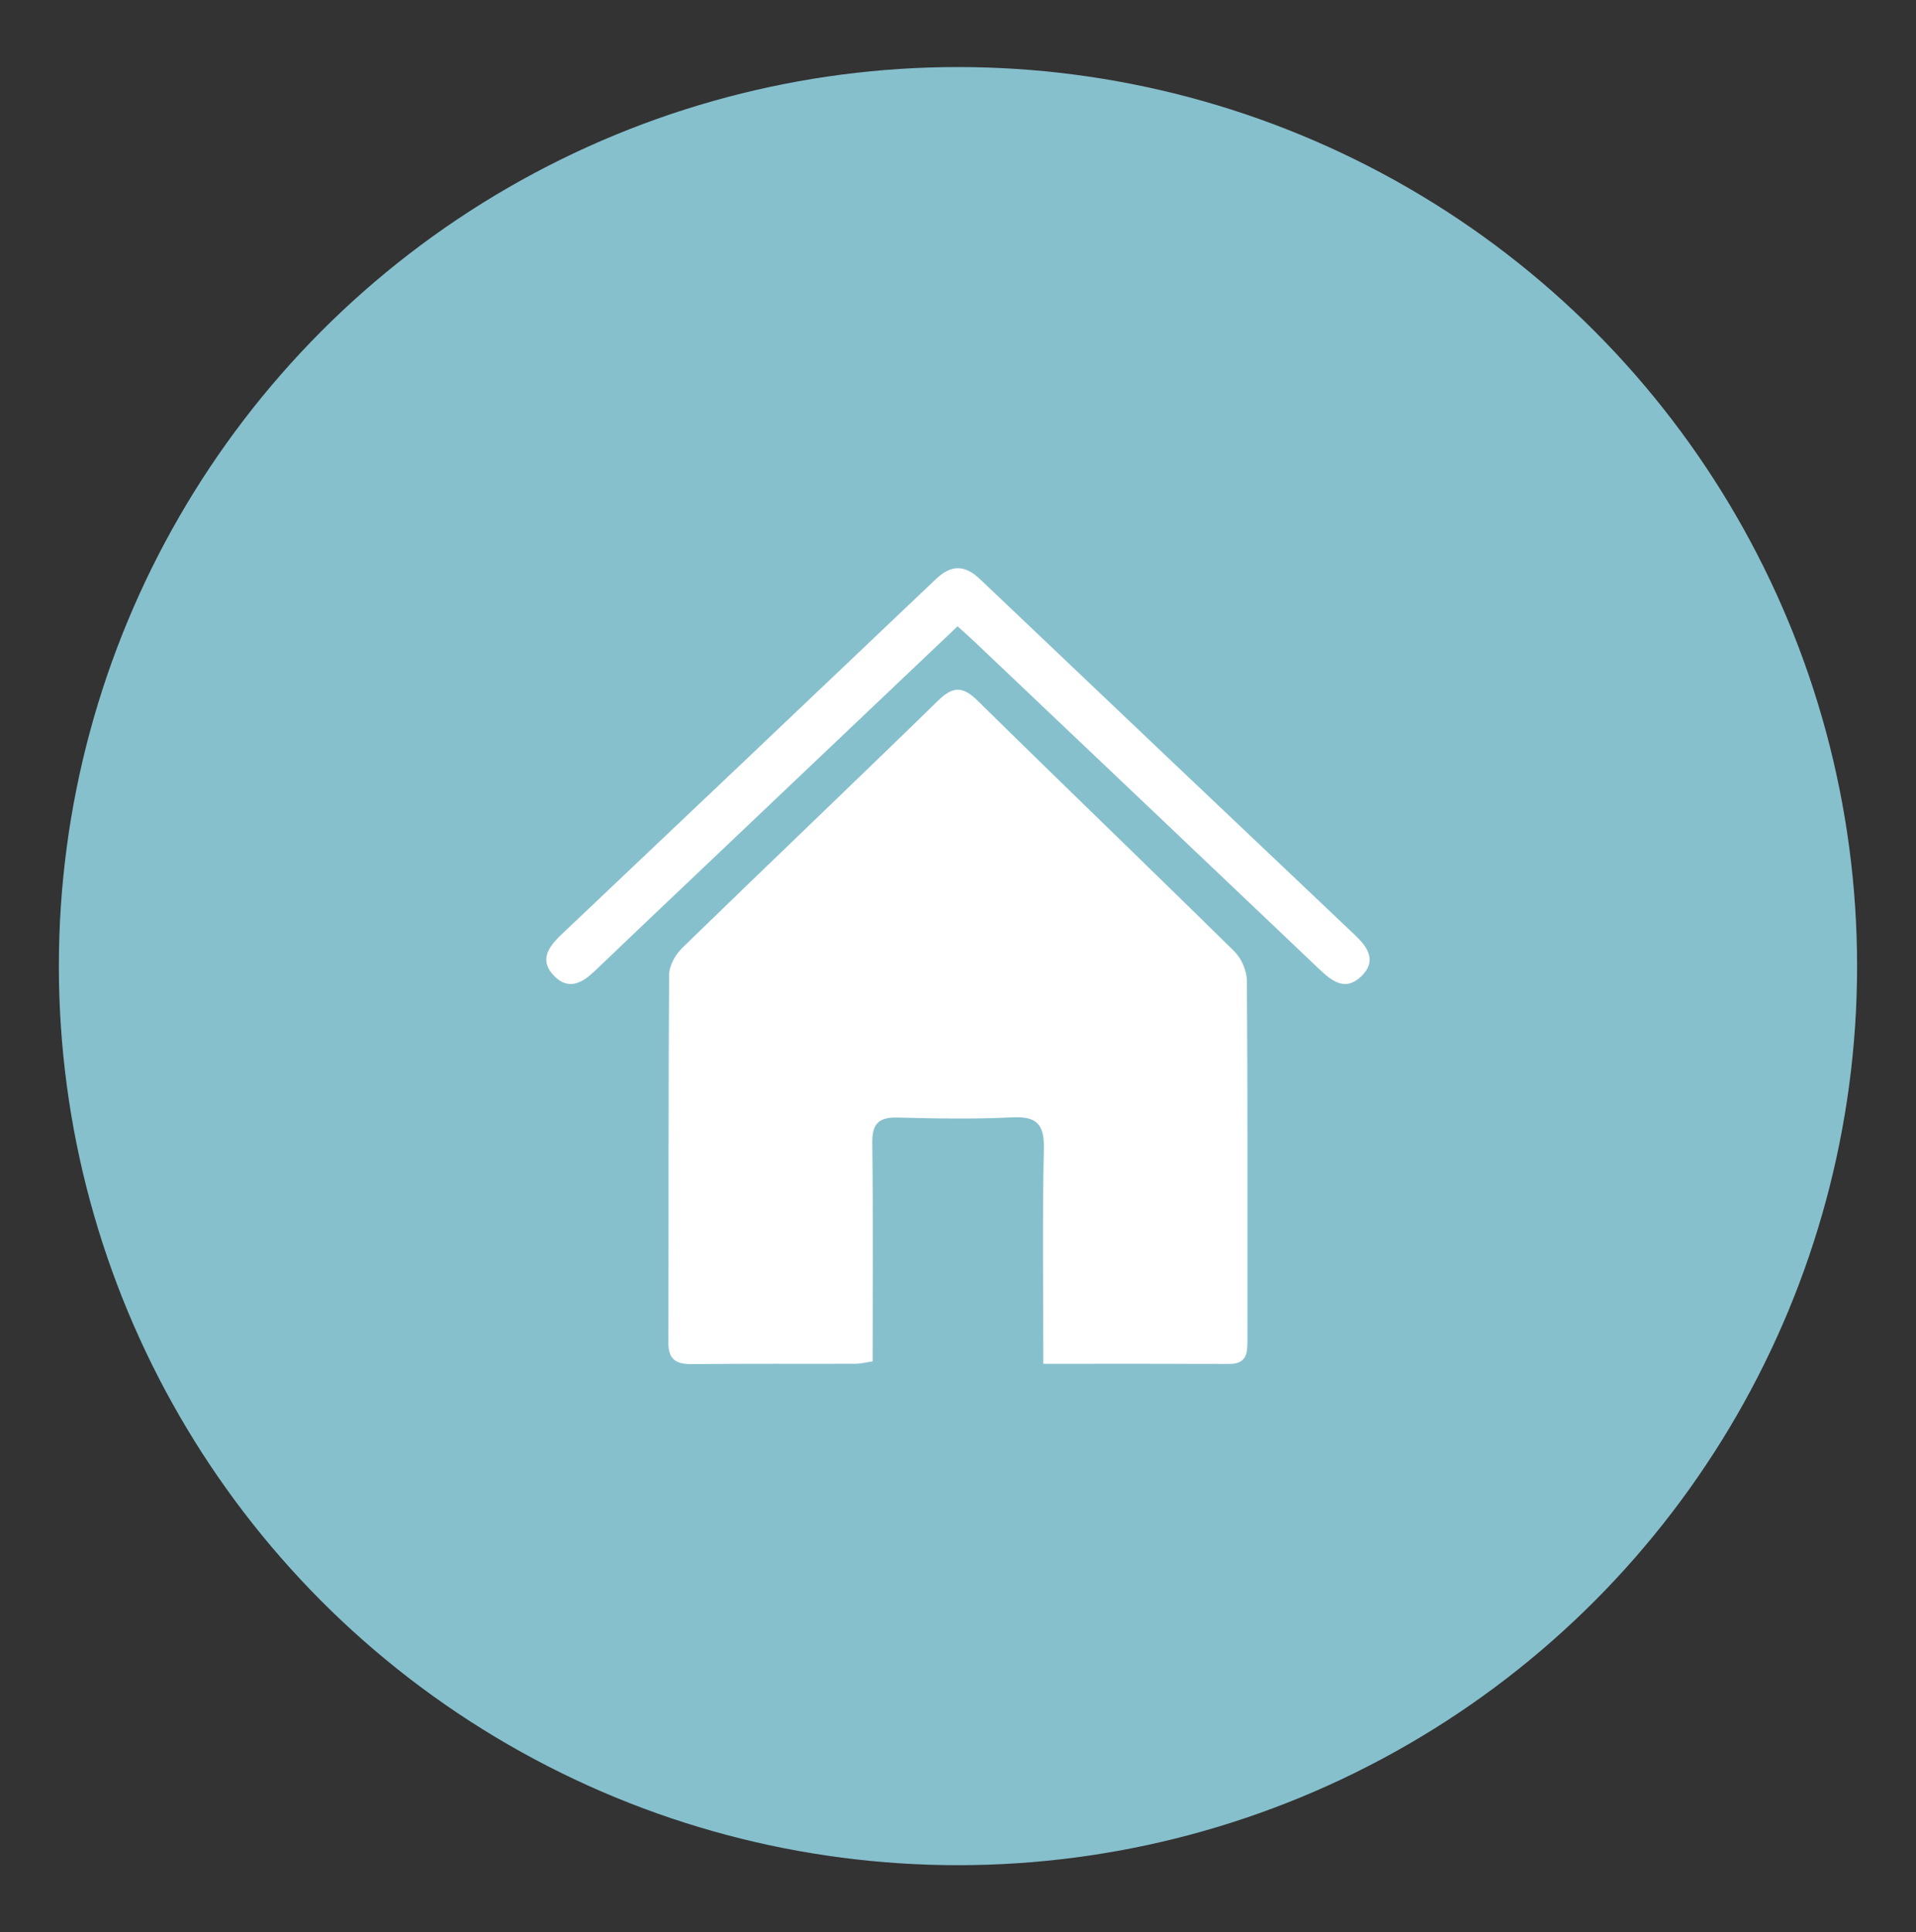
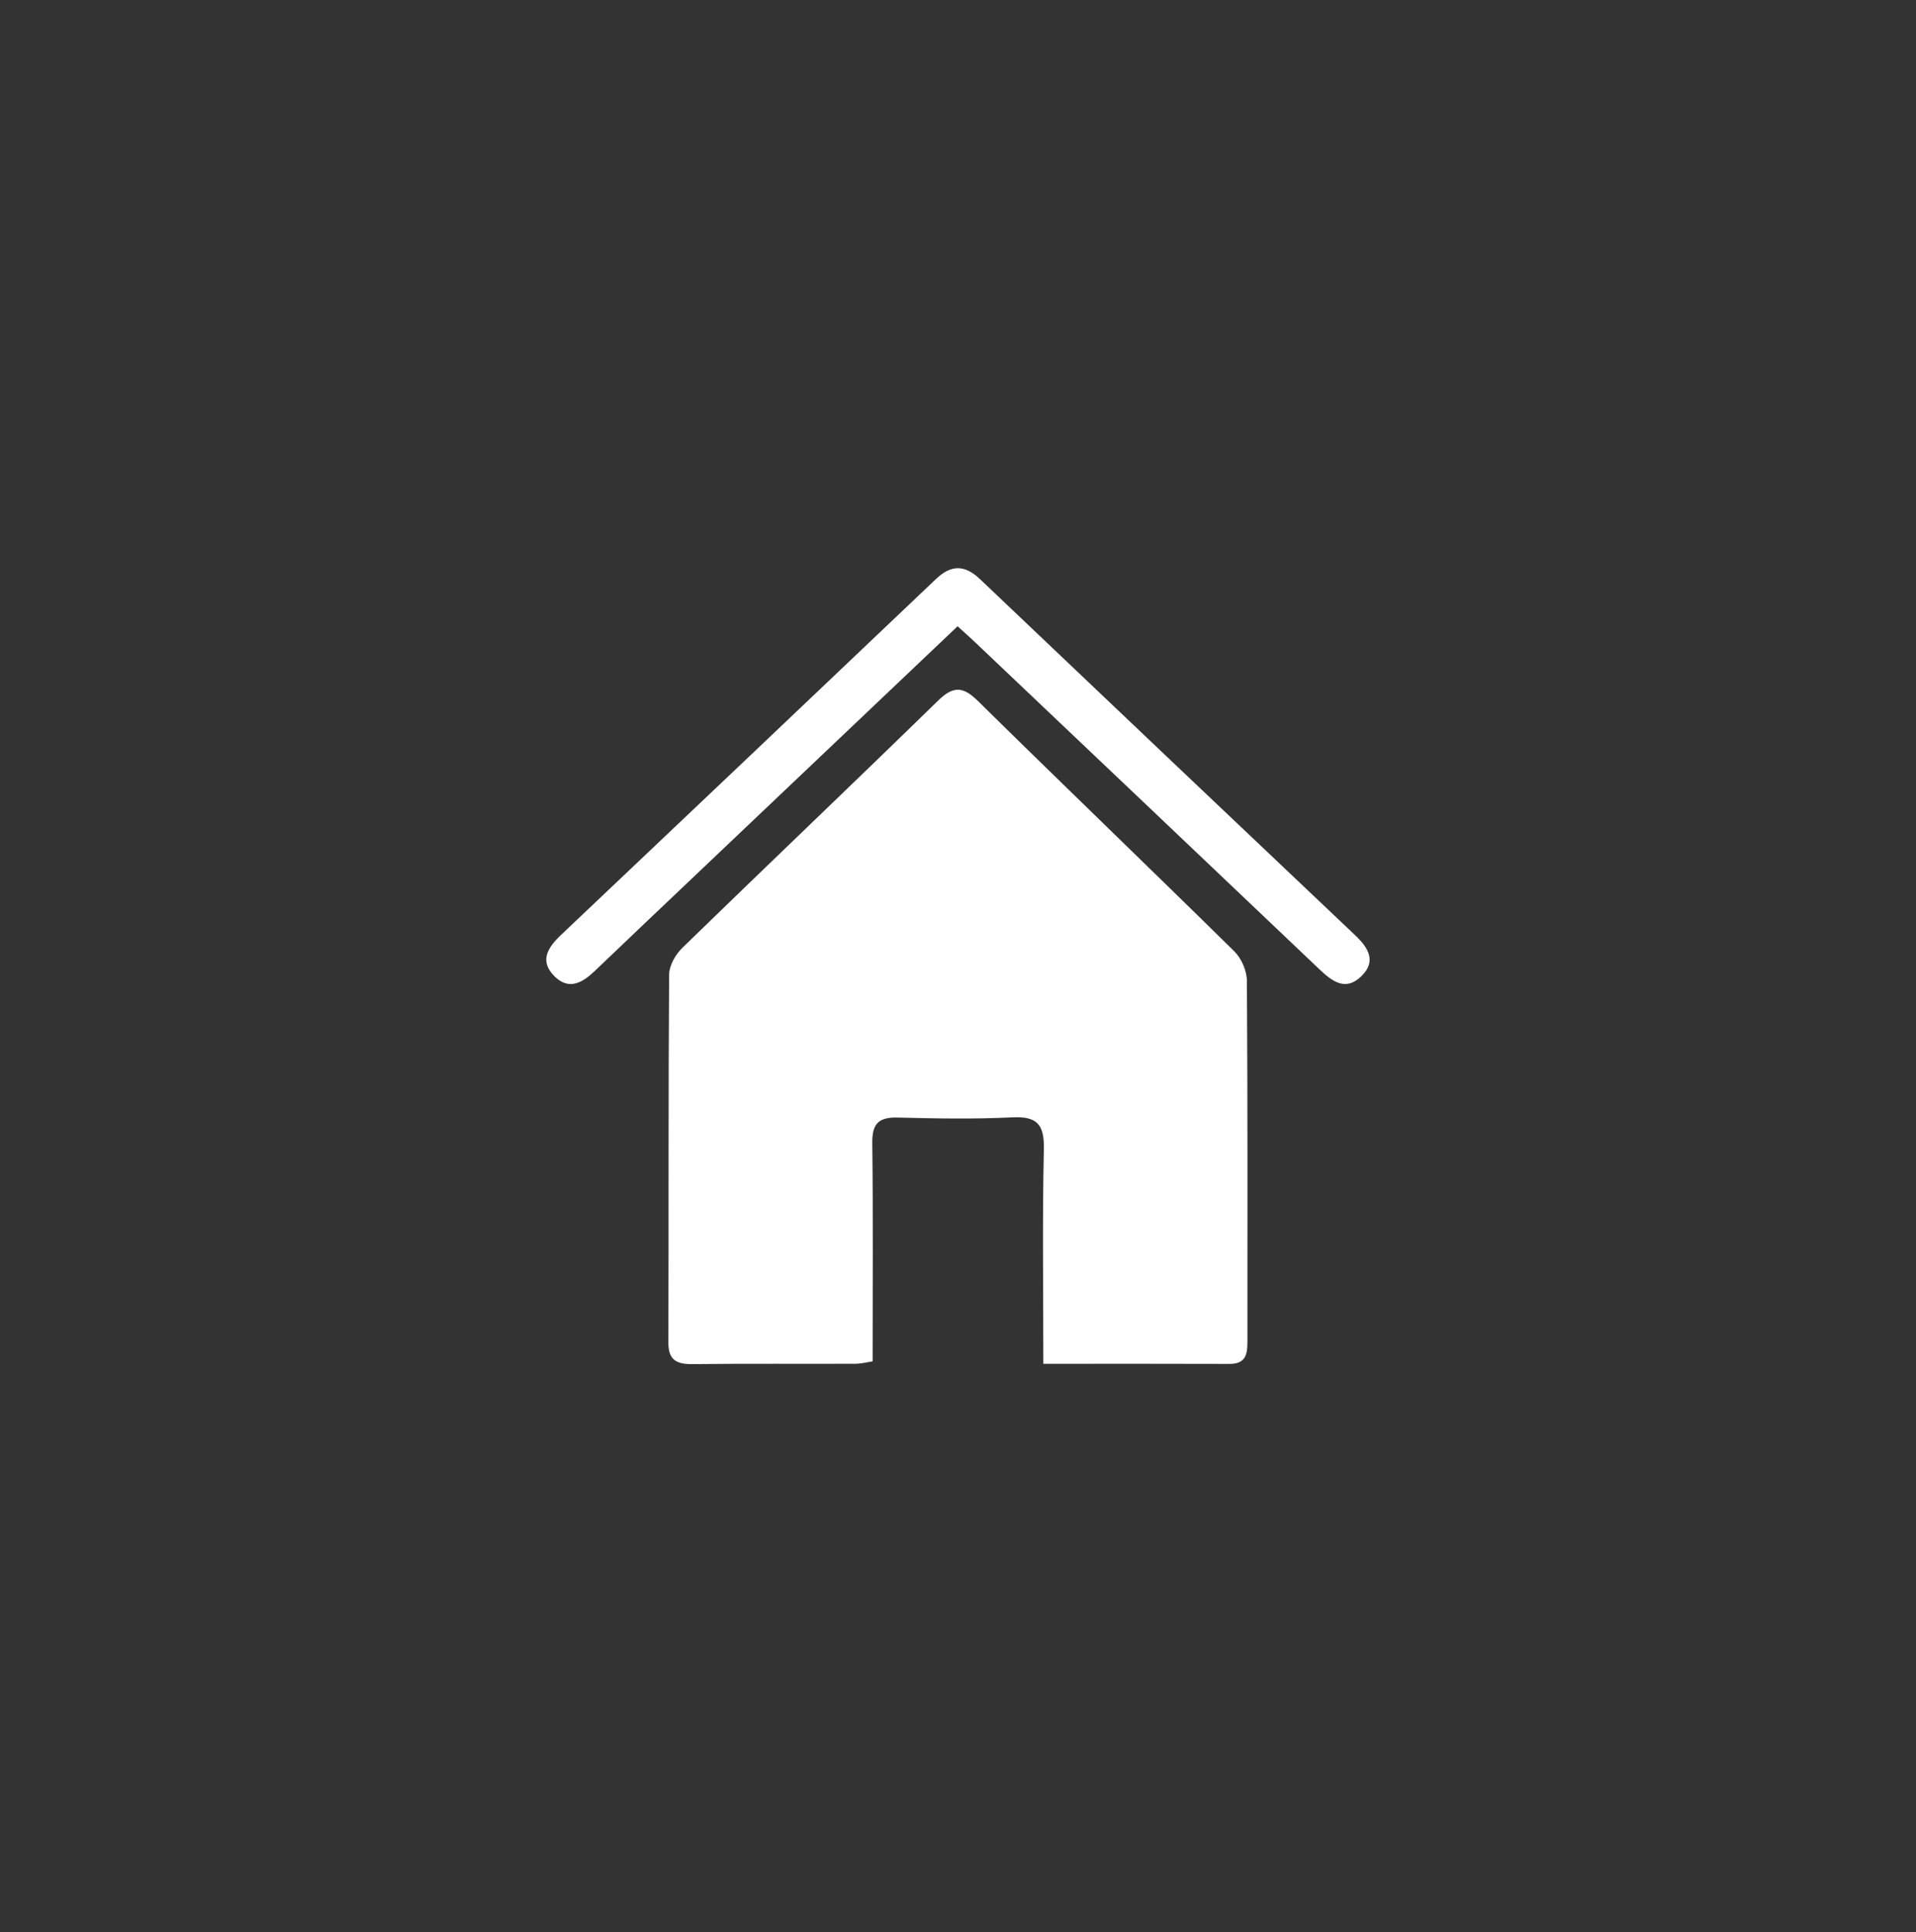
<svg xmlns="http://www.w3.org/2000/svg" version="1.1" id="Layer_1" x="0px" y="0px" viewBox="0 0 392.87 396.23" style="enable-background:new 0 0 392.87 396.23;" xml:space="preserve">
  <rect x="0" y="0" width="392.87" height="396.23" fill="#333333" stroke="none" />
  <style type="text/css">
	.st0{fill:#87C0CD;}
	.st1{fill:#FFFFFF;}
</style>
  <g>
-     <circle class="st0" cx="196.43" cy="198.11" r="184.36" />
    <g>
      <path class="st1" d="M213.93,279.66c0-15.11-0.21-29.57,0.11-44.03c0.11-5.07-1.4-6.76-6.49-6.51    c-7.81,0.38-15.66,0.24-23.49,0.04c-3.89-0.1-5.25,1.26-5.2,5.21c0.18,14.82,0.07,29.64,0.07,44.78c-1.22,0.19-2.31,0.49-3.39,0.5    c-11.17,0.04-22.33-0.05-33.5,0.07c-3.22,0.04-5-0.74-4.99-4.39c0.07-25.16-0.02-50.31,0.15-75.47c0.01-1.85,1.3-4.12,2.69-5.48    c17.43-16.96,35.06-33.73,52.47-50.72c3.13-3.06,5.13-2.91,8.18,0.1c17.45,17.19,35.12,34.15,52.57,51.34    c1.45,1.43,2.54,3.97,2.56,6c0.17,24.49,0.11,48.98,0.11,73.47c0,2.61,0.06,5.13-3.71,5.11    C239.59,279.63,227.11,279.66,213.93,279.66z" />
-       <path class="st1" d="M196.35,128.42c-18.01,17.1-35.88,34.07-53.76,51.05c-6.89,6.54-13.78,13.07-20.64,19.64    c-2.52,2.41-5.29,4.02-8.24,1.1c-3.21-3.18-1.36-5.95,1.33-8.5c25.64-24.3,51.27-48.61,76.86-72.96c3.16-3.01,5.93-2.96,9.07,0.03    c25.59,24.35,51.22,48.66,76.86,72.96c2.71,2.56,4.52,5.37,1.26,8.49c-3.24,3.11-5.98,0.97-8.58-1.5    c-23.42-22.28-46.87-44.53-70.32-66.79C199.01,130.8,197.76,129.71,196.35,128.42z" />
+       <path class="st1" d="M196.35,128.42c-18.01,17.1-35.88,34.07-53.76,51.05c-6.89,6.54-13.78,13.07-20.64,19.64    c-2.52,2.41-5.29,4.02-8.24,1.1c-3.21-3.18-1.36-5.95,1.33-8.5c25.64-24.3,51.27-48.61,76.86-72.96c3.16-3.01,5.93-2.96,9.07,0.03    c25.59,24.35,51.22,48.66,76.86,72.96c2.71,2.56,4.52,5.37,1.26,8.49c-3.24,3.11-5.98,0.97-8.58-1.5    c-23.42-22.28-46.87-44.53-70.32-66.79C199.01,130.8,197.76,129.71,196.35,128.42" />
    </g>
  </g>
</svg>